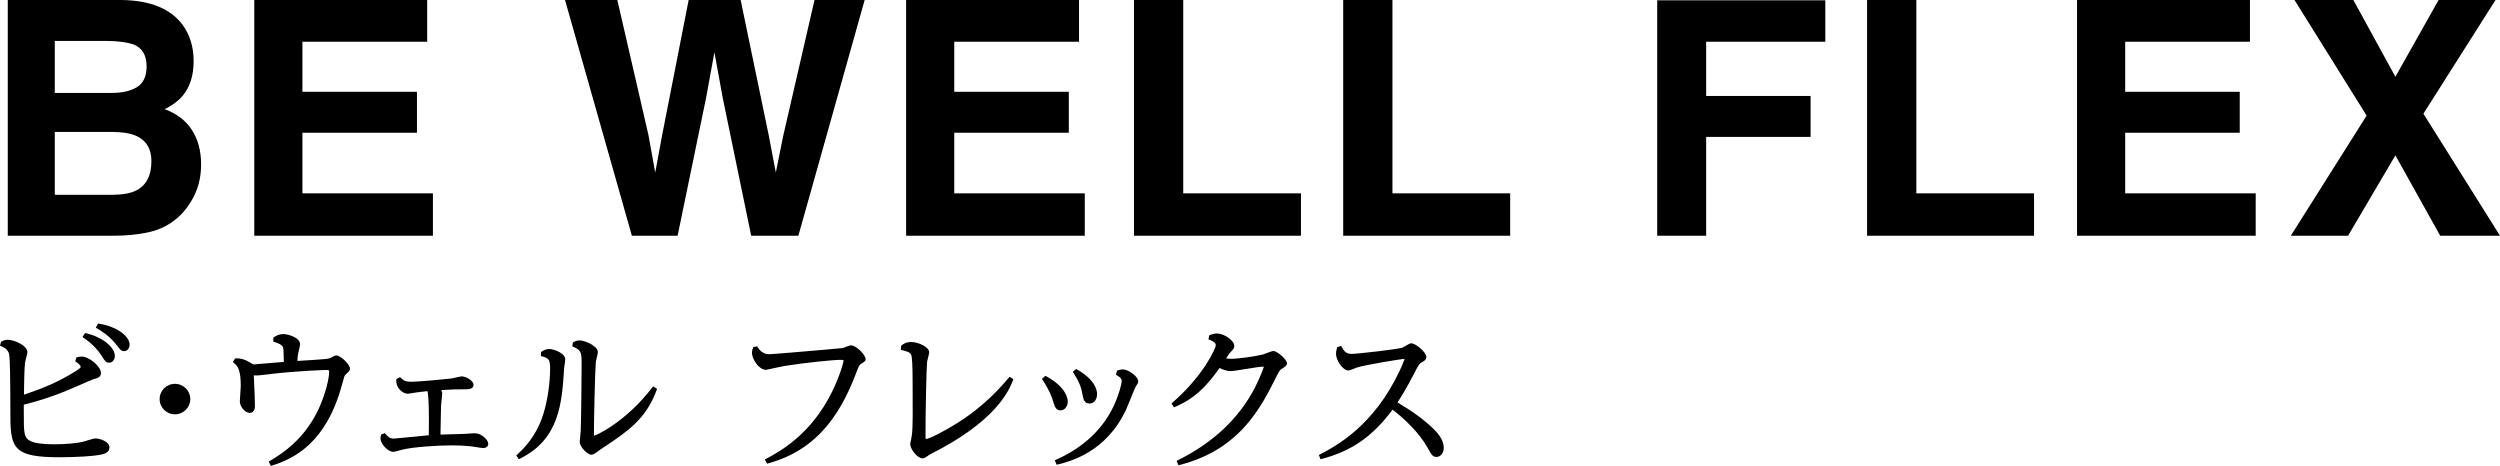
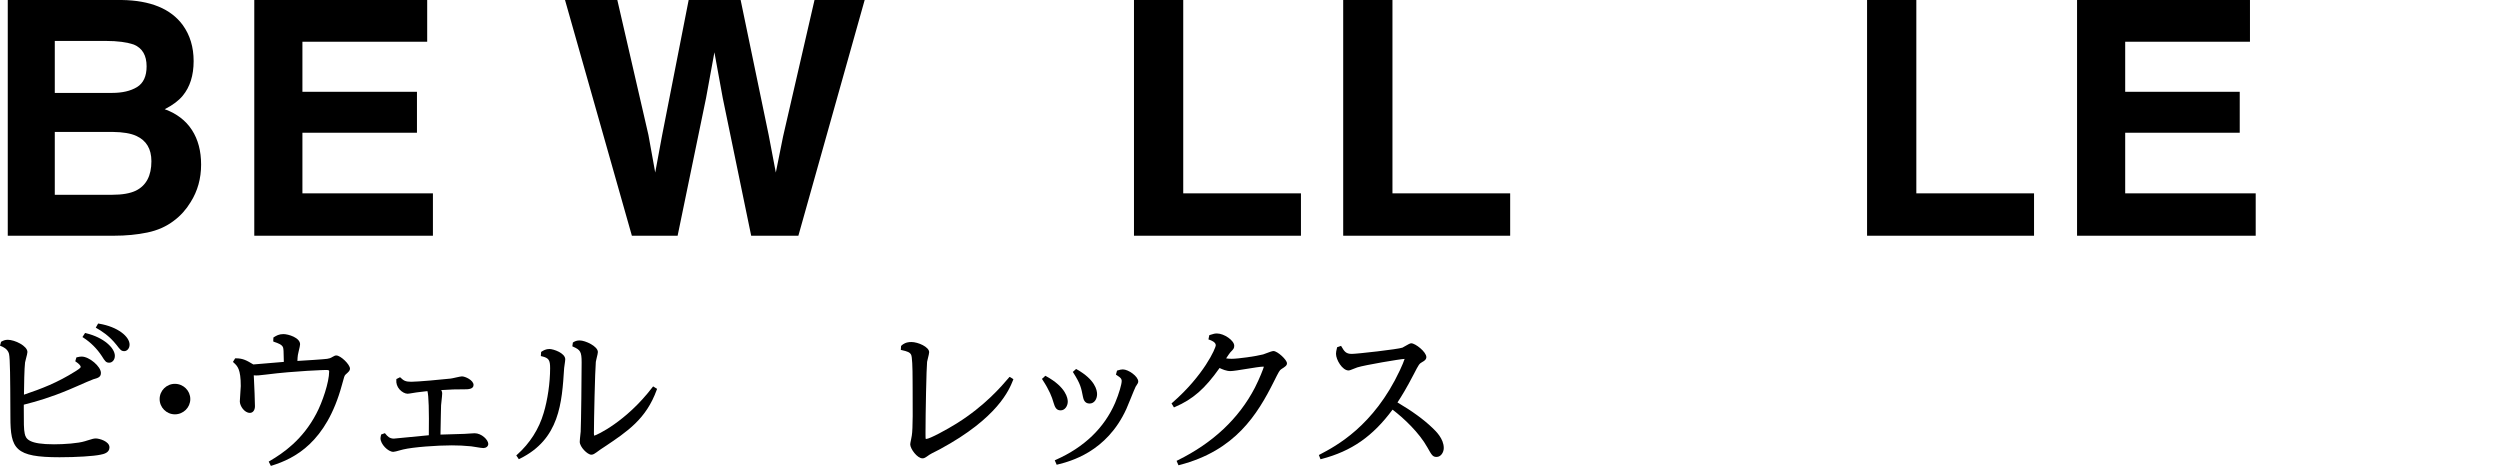
<svg xmlns="http://www.w3.org/2000/svg" xmlns:xlink="http://www.w3.org/1999/xlink" version="1.1" id="レイヤー_1" x="0px" y="0px" viewBox="0 0 759 141.447" style="enable-background:new 0 0 759 141.447;" xml:space="preserve">
  <style type="text/css">
	.st0{clip-path:url(#SVGID_2_);}
</style>
  <g>
    <defs>
      <rect id="SVGID_1_" width="759" height="141.447" />
    </defs>
    <clipPath id="SVGID_2_">
      <use xlink:href="#SVGID_1_" style="overflow:visible;" />
    </clipPath>
    <path class="st0" d="M55.494,7.62c2.19,3.037,3.293,6.683,3.293,10.923   c0,4.375-1.118,7.886-3.325,10.537c-1.228,1.491-3.045,2.85-5.453,4.077   c3.651,1.328,6.402,3.433,8.267,6.317c1.863,2.882,2.78,6.378,2.78,10.487   c0,4.242-1.055,8.041-3.185,11.412c-1.351,2.232-3.03,4.112-5.065,5.625   c-2.285,1.755-4.972,2.952-8.079,3.596c-3.107,0.646-6.48,0.972-10.116,0.972   H2.356V-0h34.584C45.673,0.123,51.858,2.664,55.494,7.62 M16.633,12.429   v15.779h17.403c3.107,0,5.624-0.589,7.566-1.77   c1.927-1.182,2.907-3.28,2.907-6.294c0-3.333-1.29-5.531-3.854-6.603   c-2.205-0.747-5.019-1.112-8.452-1.112H16.633z M16.633,40.056v19.082h17.371   c3.107,0,5.531-0.421,7.257-1.26c3.138-1.554,4.707-4.536,4.707-8.934   c0-3.729-1.521-6.285-4.566-7.676c-1.694-0.777-4.072-1.18-7.149-1.213H16.633z" />
    <polygon class="st0" points="129.695,12.671 91.814,12.671 91.814,27.868 126.588,27.868    126.588,40.298 91.814,40.298 91.814,58.701 131.434,58.701 131.434,71.566    77.2,71.566 77.2,0.001 129.695,0.001  " />
    <polygon class="st0" points="187.419,-0 196.866,40.981 198.925,52.385 200.992,41.214    209.079,-0 224.858,-0 233.366,40.973 235.539,52.385 237.746,41.417    247.286,-0 262.514,-0 242.385,71.567 228.059,71.567 219.419,29.709    216.895,15.872 214.369,29.709 205.724,71.567 191.839,71.567 171.539,-0  " />
-     <polygon class="st0" points="327.595,12.671 289.714,12.671 289.714,27.868 324.488,27.868    324.488,40.298 289.714,40.298 289.714,58.701 329.335,58.701 329.335,71.566    275.1,71.566 275.1,0.001 327.595,0.001  " />
    <polygon class="st0" points="344.275,-0 359.23,-0 359.23,58.702 394.968,58.702    394.968,71.567 344.275,71.567  " />
    <polygon class="st0" points="407.795,-0 422.75,-0 422.75,58.702 458.488,58.702    458.488,71.567 407.795,71.567  " />
-     <polygon class="st0" points="503.129,0.093 554.163,0.093 554.163,12.67 517.991,12.67    517.991,29.134 549.695,29.134 549.695,41.563 517.991,41.563 517.991,71.568    503.129,71.568  " />
    <polygon class="st0" points="566.841,-0 581.798,-0 581.798,58.702 617.534,58.702    617.534,71.567 566.841,71.567  " />
    <polygon class="st0" points="683.089,12.671 645.208,12.671 645.208,27.868 679.982,27.868    679.982,40.298 645.208,40.298 645.208,58.701 684.83,58.701 684.83,71.566    630.594,71.566 630.594,0.001 683.089,0.001  " />
-     <polygon class="st0" points="712.875,71.567 695.488,71.567 718.508,35.099 696.607,-0    714.476,-0 727.241,23.307 740.355,-0 757.64,-0 735.747,34.518    759.001,71.567 740.845,71.567 727.241,47.165  " />
    <path class="st0" d="M26.109,101.158l-0.277-0.07l-0.803,1.239l0.335,0.22   c2.211,1.442,4.081,3.312,5.548,5.55c0.966,1.548,1.258,2.016,2.262,2.016   c0.834,0,1.7-0.779,1.7-2.079C34.874,105.696,31.595,102.484,26.109,101.158" />
    <path class="st0" d="M29.137,133.118c-0.671,0-0.953,0.089-2.787,0.657l-0.555,0.176   c-2.027,0.644-6.294,0.942-9.396,0.942c-7.609,0-8.562-1.597-8.892-3.246   c-0.29-1.285-0.29-3.344-0.284-7.439v-1.345   c3.918-1.004,7.969-2.143,13.845-4.608c0.398-0.165,1.283-0.549,2.313-0.997   c1.889-0.83,4.479-1.967,4.955-2.111c1.389-0.387,2.306-0.639,2.306-1.921   c0-1.952-3.545-4.966-5.834-4.966c-0.436,0-0.807,0.049-1.389,0.201l-0.227,0.059   l-0.341,1.175l0.246,0.165c0.839,0.549,1.41,1.161,1.41,1.533   c0,0.324-0.974,0.942-1.391,1.201l-0.152,0.095   c-5.663,3.558-10.307,5.303-15.69,7.139c0.019-2.596,0.119-8.176,0.335-9.781   c0.013-0.146,0.144-0.633,0.265-1.099c0.265-0.999,0.455-1.732,0.455-2.073   c0-1.845-3.829-3.716-5.972-3.716c-0.847,0-1.389,0.26-1.876,0.531l-0.152,0.076   l-0.328,1.188l0.333,0.133c0.493,0.197,1.997,0.79,2.401,2.327   c0.343,1.313,0.373,8.073,0.411,16.638l0.013,2.541   c0,9.754,1.465,12.227,14.919,12.227c5.169,0,10.4-0.33,12.435-0.777   c0.885-0.178,2.725-0.54,2.725-2.219C33.239,133.96,30.09,133.118,29.137,133.118" />
    <path class="st0" d="M30.065,98.264l-0.273-0.049l-0.718,1.264l0.341,0.201   c1.281,0.747,3.678,2.143,5.995,5.082c1.112,1.451,1.41,1.844,2.332,1.844   c0.771,0,1.599-0.758,1.599-1.986C39.342,102.25,35.873,99.23,30.065,98.264" />
    <path class="st0" d="M53.098,116.532c-2.554,0-4.633,2.073-4.633,4.625   s2.079,4.633,4.633,4.633c2.577,0,4.676-2.08,4.676-4.633   S55.675,116.532,53.098,116.532" />
    <path class="st0" d="M102.108,107.919c-0.379,0-0.563,0.102-1.105,0.405l-0.476,0.265   c-0.163,0.081-0.498,0.252-1.188,0.347c-0.707,0.127-6.709,0.513-9.042,0.644   c0.011-0.657,0.063-1.283,0.138-1.8c0.013-0.146,0.133-0.644,0.246-1.131   c0.254-1.036,0.424-1.794,0.424-2.13c0-2.008-3.591-3.09-5.063-3.09   c-1.359,0-2.147,0.487-2.855,0.923l-0.178,0.108l-0.055,0.928l0.044,0.328   l0.29,0.095c1.061,0.36,2.389,0.803,2.66,1.719   c0.121,0.5,0.171,0.853,0.222,4.341c-1.889,0.146-7.583,0.62-9.263,0.777   c-1.991-1.197-3.121-1.863-5.288-1.863H71.398l-0.676,1.093l0.241,0.227   c1.144,1.05,2.135,1.953,2.135,7.109c0,0.479-0.127,2.211-0.208,3.356   c-0.044,0.682-0.081,1.218-0.081,1.307c0,1.34,1.389,3.475,3.045,3.475   c0.928,0,1.548-0.815,1.548-2.027c0-1.656-0.195-5.948-0.316-8.517l-0.044-0.855   c1.036,0.095,1.561,0.019,3.716-0.233c9.049-1.15,18.148-1.398,18.224-1.398   c0.949,0,0.949,0.165,0.949,0.468c0,3.229-2.054,9.341-3.899,12.803   c-4.127,7.886-10.042,11.975-14.131,14.356l-0.32,0.189l0.65,1.307l0.33-0.099   c6.842-2.13,16.492-6.978,21.23-24.417c0.701-2.617,0.79-2.912,1.131-3.215   c0.974-0.873,1.334-1.201,1.334-1.791   C106.253,110.647,103.428,107.919,102.108,107.919" />
    <path class="st0" d="M144.091,131.532c-0.214,0-0.853,0.044-1.503,0.089   c-0.659,0.049-1.336,0.102-1.588,0.102c-0.612,0.023-2.13,0.068-3.664,0.112   c-1.41,0.04-2.844,0.081-3.608,0.108l0.106-5.574   c0.038-1.787,0.045-2.425,0.076-3.304c0.013-0.201,0.064-0.639,0.116-1.137   c0.106-0.961,0.22-2.046,0.22-2.408c0-0.479-0.114-0.809-0.29-1.086   l0.152-0.013c3.253-0.191,3.841-0.227,7.001-0.227c0.866,0,2.66,0,2.66-1.313   c0-1.455-2.533-2.611-3.526-2.611c-0.279,0-0.896,0.133-1.889,0.352   c-0.614,0.14-1.315,0.297-1.567,0.316c-2.365,0.286-10.161,0.968-11.931,0.968   c-1.756,0-2.317-0.366-3.185-1.196l-0.207-0.189l-1.114,0.555l-0.025,0.216   c-0.108,1.074,0.246,2.124,0.999,2.963c0.695,0.764,1.667,1.283,2.427,1.283   c0.258,0,0.896-0.108,1.775-0.252c0.36-0.063,0.682-0.119,0.815-0.133   c0.423-0.051,0.841-0.108,1.258-0.157c0.712-0.097,1.448-0.191,2.173-0.254   c0.379,1.402,0.517,5.889,0.417,13.396c-1.201,0.108-3.822,0.368-6.16,0.595   c-2.118,0.208-4.305,0.423-4.462,0.428c-1.345,0-1.997-0.796-2.478-1.383   l-0.233-0.273l-1.137,0.405l-0.051,0.214c-0.1,0.438-0.152,0.714-0.152,0.955   c0,1.726,2.262,4.1,3.905,4.1c0.322,0,1.112-0.214,2.187-0.517   c0.354-0.095,0.652-0.184,0.796-0.208c3.096-0.733,10.262-1.245,14.762-1.245   c2.003,0,3.816,0.089,5.876,0.292c0.203,0.017,0.69,0.099,1.252,0.195   c1.199,0.197,2.079,0.335,2.439,0.335c0.728,0,1.504-0.441,1.504-1.264   C148.236,133.548,146.226,131.532,144.091,131.532" />
    <path class="st0" d="M166.788,105.954c-1.036,0-1.832,0.449-2.338,0.784l-0.165,0.114   l-0.089,1.251l0.33,0.076c2.073,0.504,2.49,1.112,2.49,3.602   c0,4.398-0.752,9.61-1.959,13.591c-1.41,4.849-4.195,9.225-8.056,12.659   l-0.26,0.227l0.771,1.156l0.316-0.152c12.075-5.94,12.77-16.928,13.447-27.532   c0.013-0.119,0.051-0.379,0.095-0.688c0.138-0.942,0.239-1.681,0.239-1.953   C171.609,107.185,168.026,105.954,166.788,105.954" />
    <path class="st0" d="M198.061,117.6c-8.024,10.484-16.984,14.553-17.649,14.665   c-0.006-0.013-0.1-0.112-0.1-0.625c0-4.019,0.335-19.101,0.582-21.793   c0.011-0.152,0.133-0.625,0.239-1.088c0.235-0.942,0.381-1.578,0.381-1.881   c0-1.751-3.799-3.522-5.542-3.522c-0.904,0-1.467,0.273-1.889,0.54l-0.159,0.099   l-0.165,1.152l0.273,0.125c2.135,0.961,2.552,1.442,2.552,4.779   c0,3.911-0.152,18.167-0.29,21.022l-0.045,0.398   c-0.114,1.093-0.239,2.295-0.239,2.673c0,1.535,2.338,3.905,3.519,3.905   c0.57,0,1.074-0.366,1.448-0.639l0.095-0.063   c0.847-0.639,1.991-1.421,2.149-1.497l0.114-0.076   c7.172-4.786,12.841-8.57,16.045-17.411l0.112-0.309l-1.205-0.745   L198.061,117.6z" />
-     <path class="st0" d="M258.318,104.842c-0.265,0-0.728,0.171-1.453,0.455   c-0.373,0.144-0.898,0.349-1.055,0.368c-1.239,0.176-21.289,1.876-22.11,1.876   c-0.817,0-2.332,0-3.704-2.175l-0.144-0.233l-1.171,0.254l-0.068,0.207   c-0.189,0.508-0.316,0.919-0.316,1.523c0,1.897,2.097,5.163,4.246,5.163   c0.057,0,0.057,0,1.158-0.233c1.421-0.309,4.055-0.879,4.725-0.98   c5.637-0.904,14.502-1.821,16.765-1.821c0.904,0,0.904,0.057,0.904,0.227   c0,0.684-1.201,4.797-3.426,9.347c-6.406,13.138-15.974,18.273-20.12,20.497   l-0.352,0.191l0.676,1.258l0.309-0.083c16.177-4.39,22.799-16.857,27.151-28.504   c0.324-0.809,0.532-1.34,0.987-1.648l0.138-0.089   c1.144-0.728,1.347-0.853,1.347-1.396   C262.805,107.741,259.942,104.842,258.318,104.842" />
    <path class="st0" d="M306.487,114.428l-0.233,0.271   c-2.162,2.539-7.228,8.492-15.734,13.814c-3.047,1.914-8.297,4.75-9.309,4.75   h-0.146c-0.081-0.165-0.081-0.915-0.081-1.864c0-6.002,0.284-19.885,0.479-21.539   c0.021-0.133,0.108-0.495,0.21-0.911c0.246-0.98,0.417-1.7,0.417-2.022   c0-1.593-3.369-3.09-5.398-3.09c-1.686,0-2.452,0.612-2.956,1.017l0.214,0.341   l-0.252-0.309l-0.133,0.108l-0.076,1.237l0.328,0.076   c1.648,0.366,2.446,0.657,2.806,1.415c0.292,0.62,0.441,3.356,0.441,8.145   c0,0.676,0.008,1.629,0.013,2.736c0.038,4.386,0.089,11.723-0.252,13.612   c0,0.146-0.127,0.758-0.222,1.199c-0.165,0.765-0.26,1.247-0.26,1.493   c0,1.332,2.116,4.246,3.716,4.246c0.57,0,0.803-0.165,2.116-1.093   c0.229-0.178,1.247-0.69,1.991-1.063c0.557-0.277,1.048-0.523,1.226-0.631   c17.612-9.515,21.03-18.104,22.155-20.929l0.119-0.296l-0.847-0.57   L306.487,114.428z" />
    <path class="st0" d="M322,124.588c1.345,0,2.173-1.377,2.173-2.66   c0-0.966-0.474-4.373-6.552-7.704l-0.246-0.138l-1.036,0.947l0.184,0.284   c2.111,3.212,2.855,5.279,3.272,6.73l0.051,0.171   C320.249,123.489,320.598,124.588,322,124.588" />
    <path class="st0" d="M340.893,112.152c-0.493,0-0.909,0.119-1.251,0.222   c-0.1,0.032-0.197,0.055-0.286,0.081l-0.225,0.057l-0.335,1.233l0.252,0.157   c1.499,0.909,1.499,1.389,1.499,1.775c0,0.923-0.765,3.721-1.991,6.622   c-3.318,7.641-9.364,13.46-17.971,17.288l-0.36,0.165l0.582,1.347l0.33-0.083   c3.678-0.921,14.868-3.719,20.846-16.903c0.203-0.449,0.701-1.667,1.226-2.956   c0.606-1.499,1.44-3.545,1.58-3.772l0.252-0.379   c0.322-0.481,0.531-0.796,0.531-1.184   C345.57,114.276,342.587,112.152,340.893,112.152" />
    <path class="st0" d="M326.701,112.019l-0.993,0.898l0.184,0.284   c2.135,3.367,2.357,4.492,2.901,7.304c0.146,0.652,0.441,2.01,2.003,2.01   c1.491,0,2.276-1.434,2.276-2.85c0-1.218-0.595-4.384-6.118-7.507   L326.701,112.019z" />
    <path class="st0" d="M386.624,106.574c-0.373,0-1.215,0.303-2.357,0.739   c-0.349,0.133-0.639,0.246-0.771,0.284c-2.181,0.576-7.634,1.334-9.566,1.334   c-0.709,0-1.251-0.057-1.681-0.127c0.03-0.038,0.057-0.081,0.081-0.121   c0.349-0.523,0.991-1.497,1.169-1.675l0.189-0.201   c0.809-0.839,1.023-1.067,1.023-1.851c0-1.561-3.039-3.716-5.25-3.716   c-0.671,0-1.08,0.127-1.832,0.366l-0.487,0.152l-0.26,1.29l0.33,0.114   c0.466,0.171,1.895,0.682,1.895,1.648c0,0.891-3.634,9.155-13.174,17.439   l-0.26,0.224l0.733,1.213l0.322-0.138c5.396-2.308,9.093-5.531,13.534-11.829   c0.803,0.39,2.054,0.94,3.287,0.94c0.796,0,2.799-0.322,4.923-0.671   c2.046-0.326,4.165-0.675,4.928-0.675c0.068,0,0.214,0,0.309,0.019   c-0.165,0.625-1.256,3.477-2.73,6.376c-4.845,9.339-12.731,16.751-23.43,22.034   l-0.341,0.171l0.576,1.34l0.335-0.087c16.914-4.375,23.644-15.357,28.624-25.31   c1.567-3.14,1.737-3.424,2.262-3.784c1.22-0.777,1.719-1.107,1.719-1.781   C390.724,109.215,387.812,106.574,386.624,106.574" />
    <path class="st0" d="M434.894,129.915c-2.584-2.501-6.251-5.171-10.622-7.734   c1.258-1.908,2.742-4.316,4.928-8.53c1.586-3.079,1.681-3.217,2.577-3.729   c0.443-0.241,1.264-0.682,1.264-1.504c0-1.593-3.348-4.197-4.581-4.197   c-0.339,0-0.858,0.273-1.976,0.925c-0.315,0.182-0.587,0.339-0.707,0.398   c-1.353,0.491-13.739,1.897-15.395,1.897c-1.732,0-2.243-0.741-3.064-2.156   l-0.171-0.284l-1.201,0.423l-0.044,0.227c-0.025,0.121-0.057,0.246-0.089,0.385   c-0.095,0.405-0.203,0.868-0.203,1.372c0,1.815,1.921,5.063,3.812,5.063   c0.277,0,0.764-0.178,1.825-0.612c0.368-0.146,0.69-0.28,0.841-0.322   c2.255-0.714,13.206-2.573,14.356-2.573c-0.152,0.568-0.834,2.173-1.465,3.513   c-7.945,16.924-19.375,22.932-24.254,25.497l-0.315,0.165l0.493,1.29l0.347-0.089   c9.068-2.37,15.525-6.857,21.524-14.972c3.403,2.562,8.092,6.992,10.582,11.463   c1.345,2.397,1.626,2.893,2.8,2.893c1.302,0,2.173-1.402,2.173-2.709   C438.331,133.189,435.923,130.889,434.894,129.915" />
  </g>
</svg>